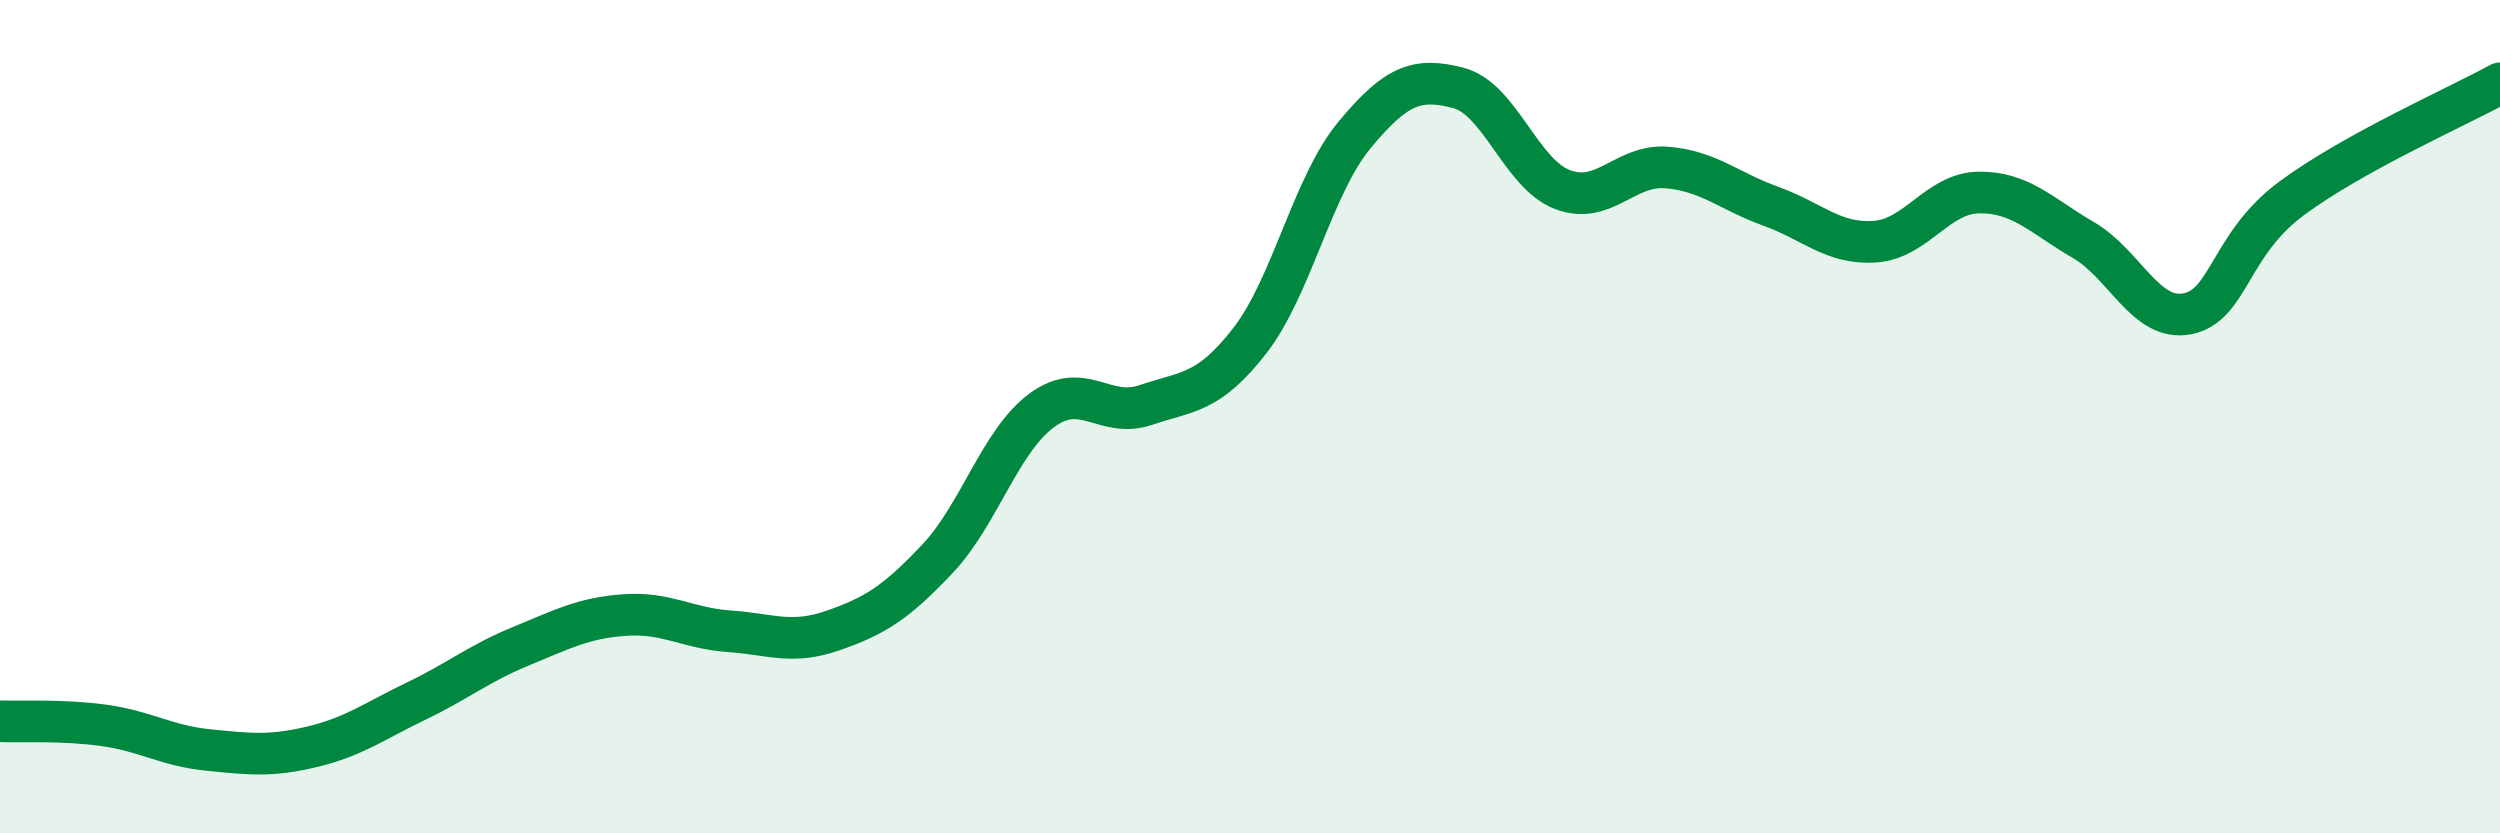
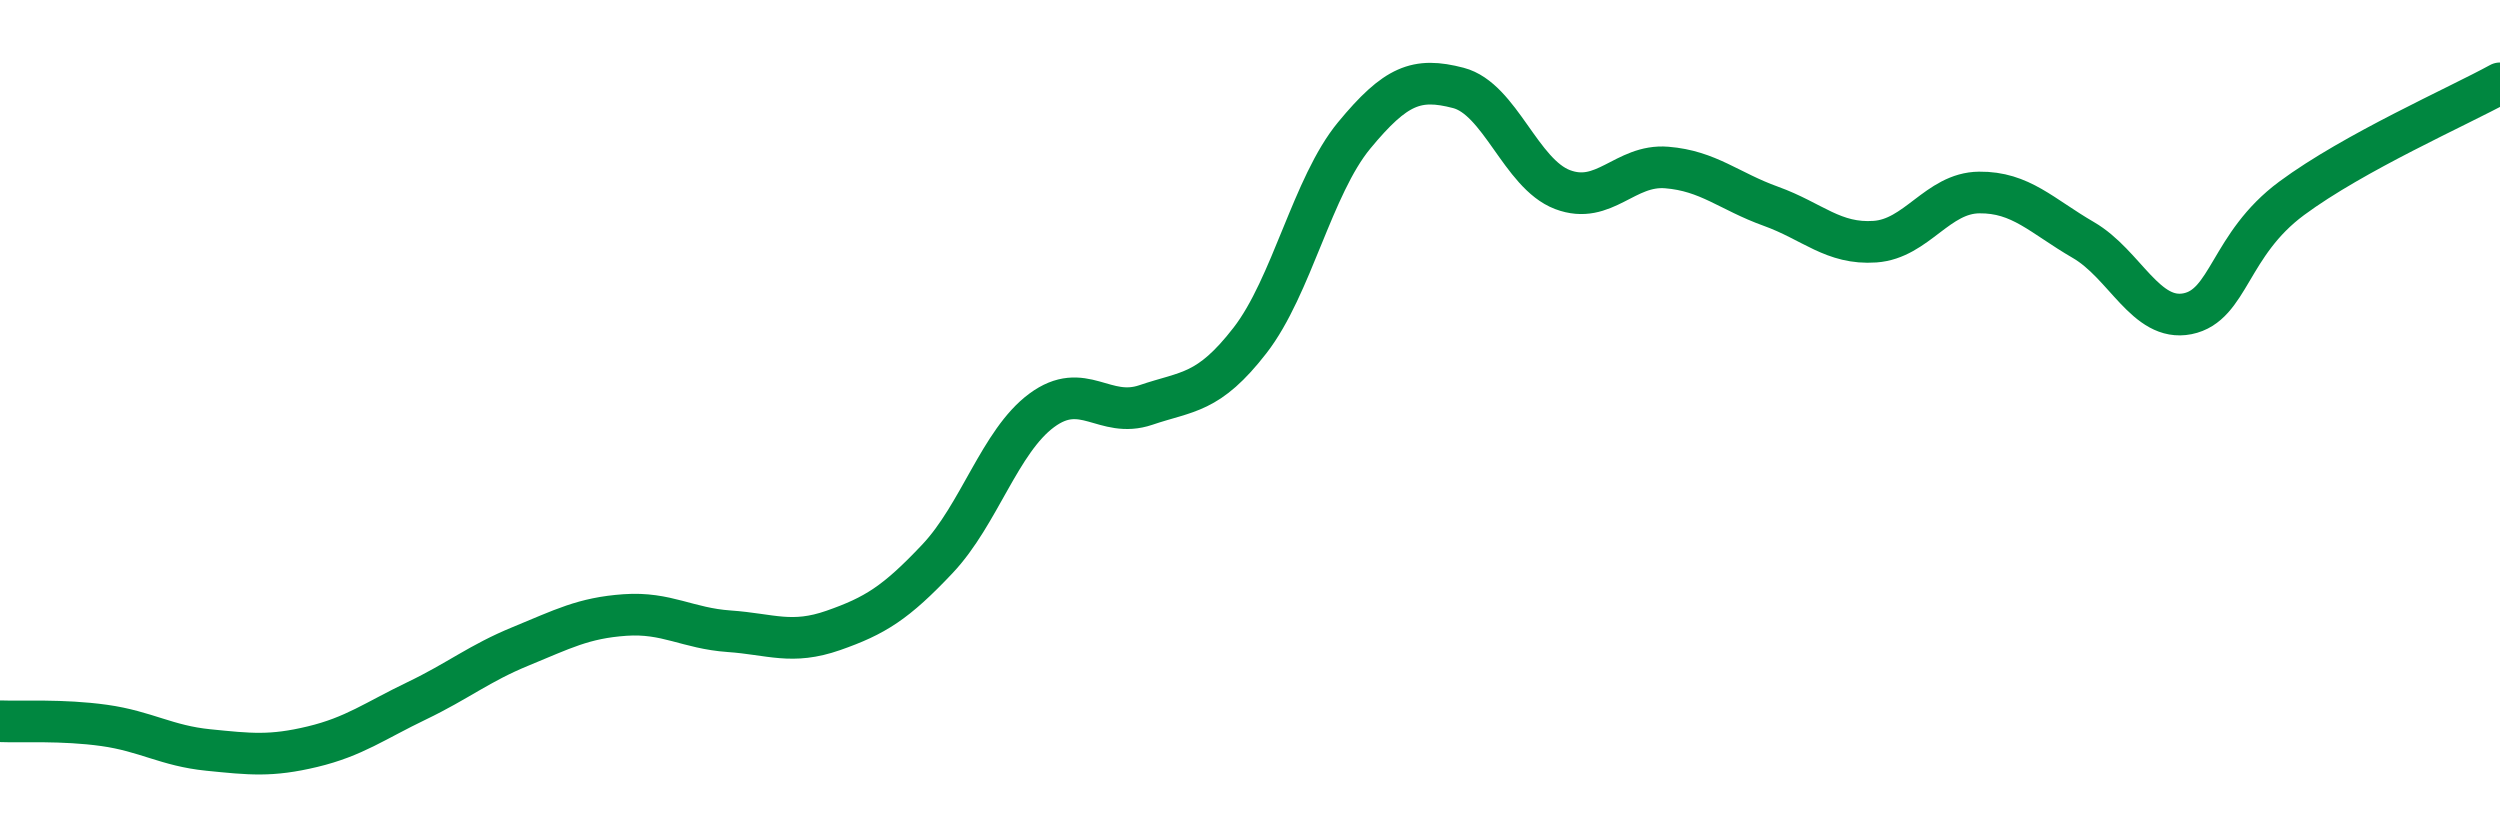
<svg xmlns="http://www.w3.org/2000/svg" width="60" height="20" viewBox="0 0 60 20">
-   <path d="M 0,17.31 C 0.5,17.33 1.5,17.27 2.5,17.41 C 3.5,17.55 4,17.9 5,18 C 6,18.1 6.5,18.16 7.5,17.92 C 8.5,17.68 9,17.3 10,16.82 C 11,16.34 11.5,15.92 12.5,15.51 C 13.5,15.1 14,14.83 15,14.76 C 16,14.69 16.5,15.08 17.5,15.15 C 18.5,15.22 19,15.48 20,15.13 C 21,14.78 21.5,14.47 22.5,13.41 C 23.5,12.35 24,10.59 25,9.85 C 26,9.11 26.5,10.06 27.5,9.72 C 28.5,9.38 29,9.46 30,8.17 C 31,6.88 31.5,4.46 32.5,3.25 C 33.5,2.04 34,1.85 35,2.11 C 36,2.37 36.5,4.17 37.5,4.55 C 38.5,4.93 39,3.94 40,4.02 C 41,4.1 41.5,4.59 42.5,4.95 C 43.5,5.31 44,5.87 45,5.8 C 46,5.73 46.5,4.63 47.5,4.62 C 48.5,4.61 49,5.18 50,5.76 C 51,6.34 51.5,7.73 52.5,7.53 C 53.5,7.33 53.5,5.87 55,4.76 C 56.5,3.65 59,2.55 60,2L60 20L0 20Z" fill="#008740" opacity="0.1" stroke-linecap="round" stroke-linejoin="round" />
  <path d="M 0,17.31 C 0.5,17.33 1.5,17.27 2.5,17.41 C 3.5,17.55 4,17.9 5,18 C 6,18.1 6.5,18.16 7.5,17.92 C 8.5,17.68 9,17.3 10,16.82 C 11,16.34 11.5,15.92 12.5,15.51 C 13.5,15.1 14,14.83 15,14.76 C 16,14.69 16.5,15.08 17.5,15.15 C 18.5,15.22 19,15.48 20,15.13 C 21,14.78 21.5,14.47 22.5,13.41 C 23.5,12.35 24,10.59 25,9.85 C 26,9.11 26.5,10.06 27.5,9.72 C 28.5,9.38 29,9.46 30,8.17 C 31,6.88 31.5,4.46 32.5,3.25 C 33.5,2.04 34,1.85 35,2.11 C 36,2.37 36.5,4.17 37.5,4.55 C 38.5,4.93 39,3.94 40,4.02 C 41,4.1 41.5,4.59 42.5,4.95 C 43.5,5.31 44,5.87 45,5.8 C 46,5.73 46.5,4.63 47.5,4.62 C 48.5,4.61 49,5.18 50,5.76 C 51,6.34 51.5,7.73 52.5,7.53 C 53.5,7.33 53.5,5.87 55,4.76 C 56.5,3.65 59,2.55 60,2" stroke="#008740" stroke-width="1" fill="none" stroke-linecap="round" stroke-linejoin="round" />
</svg>